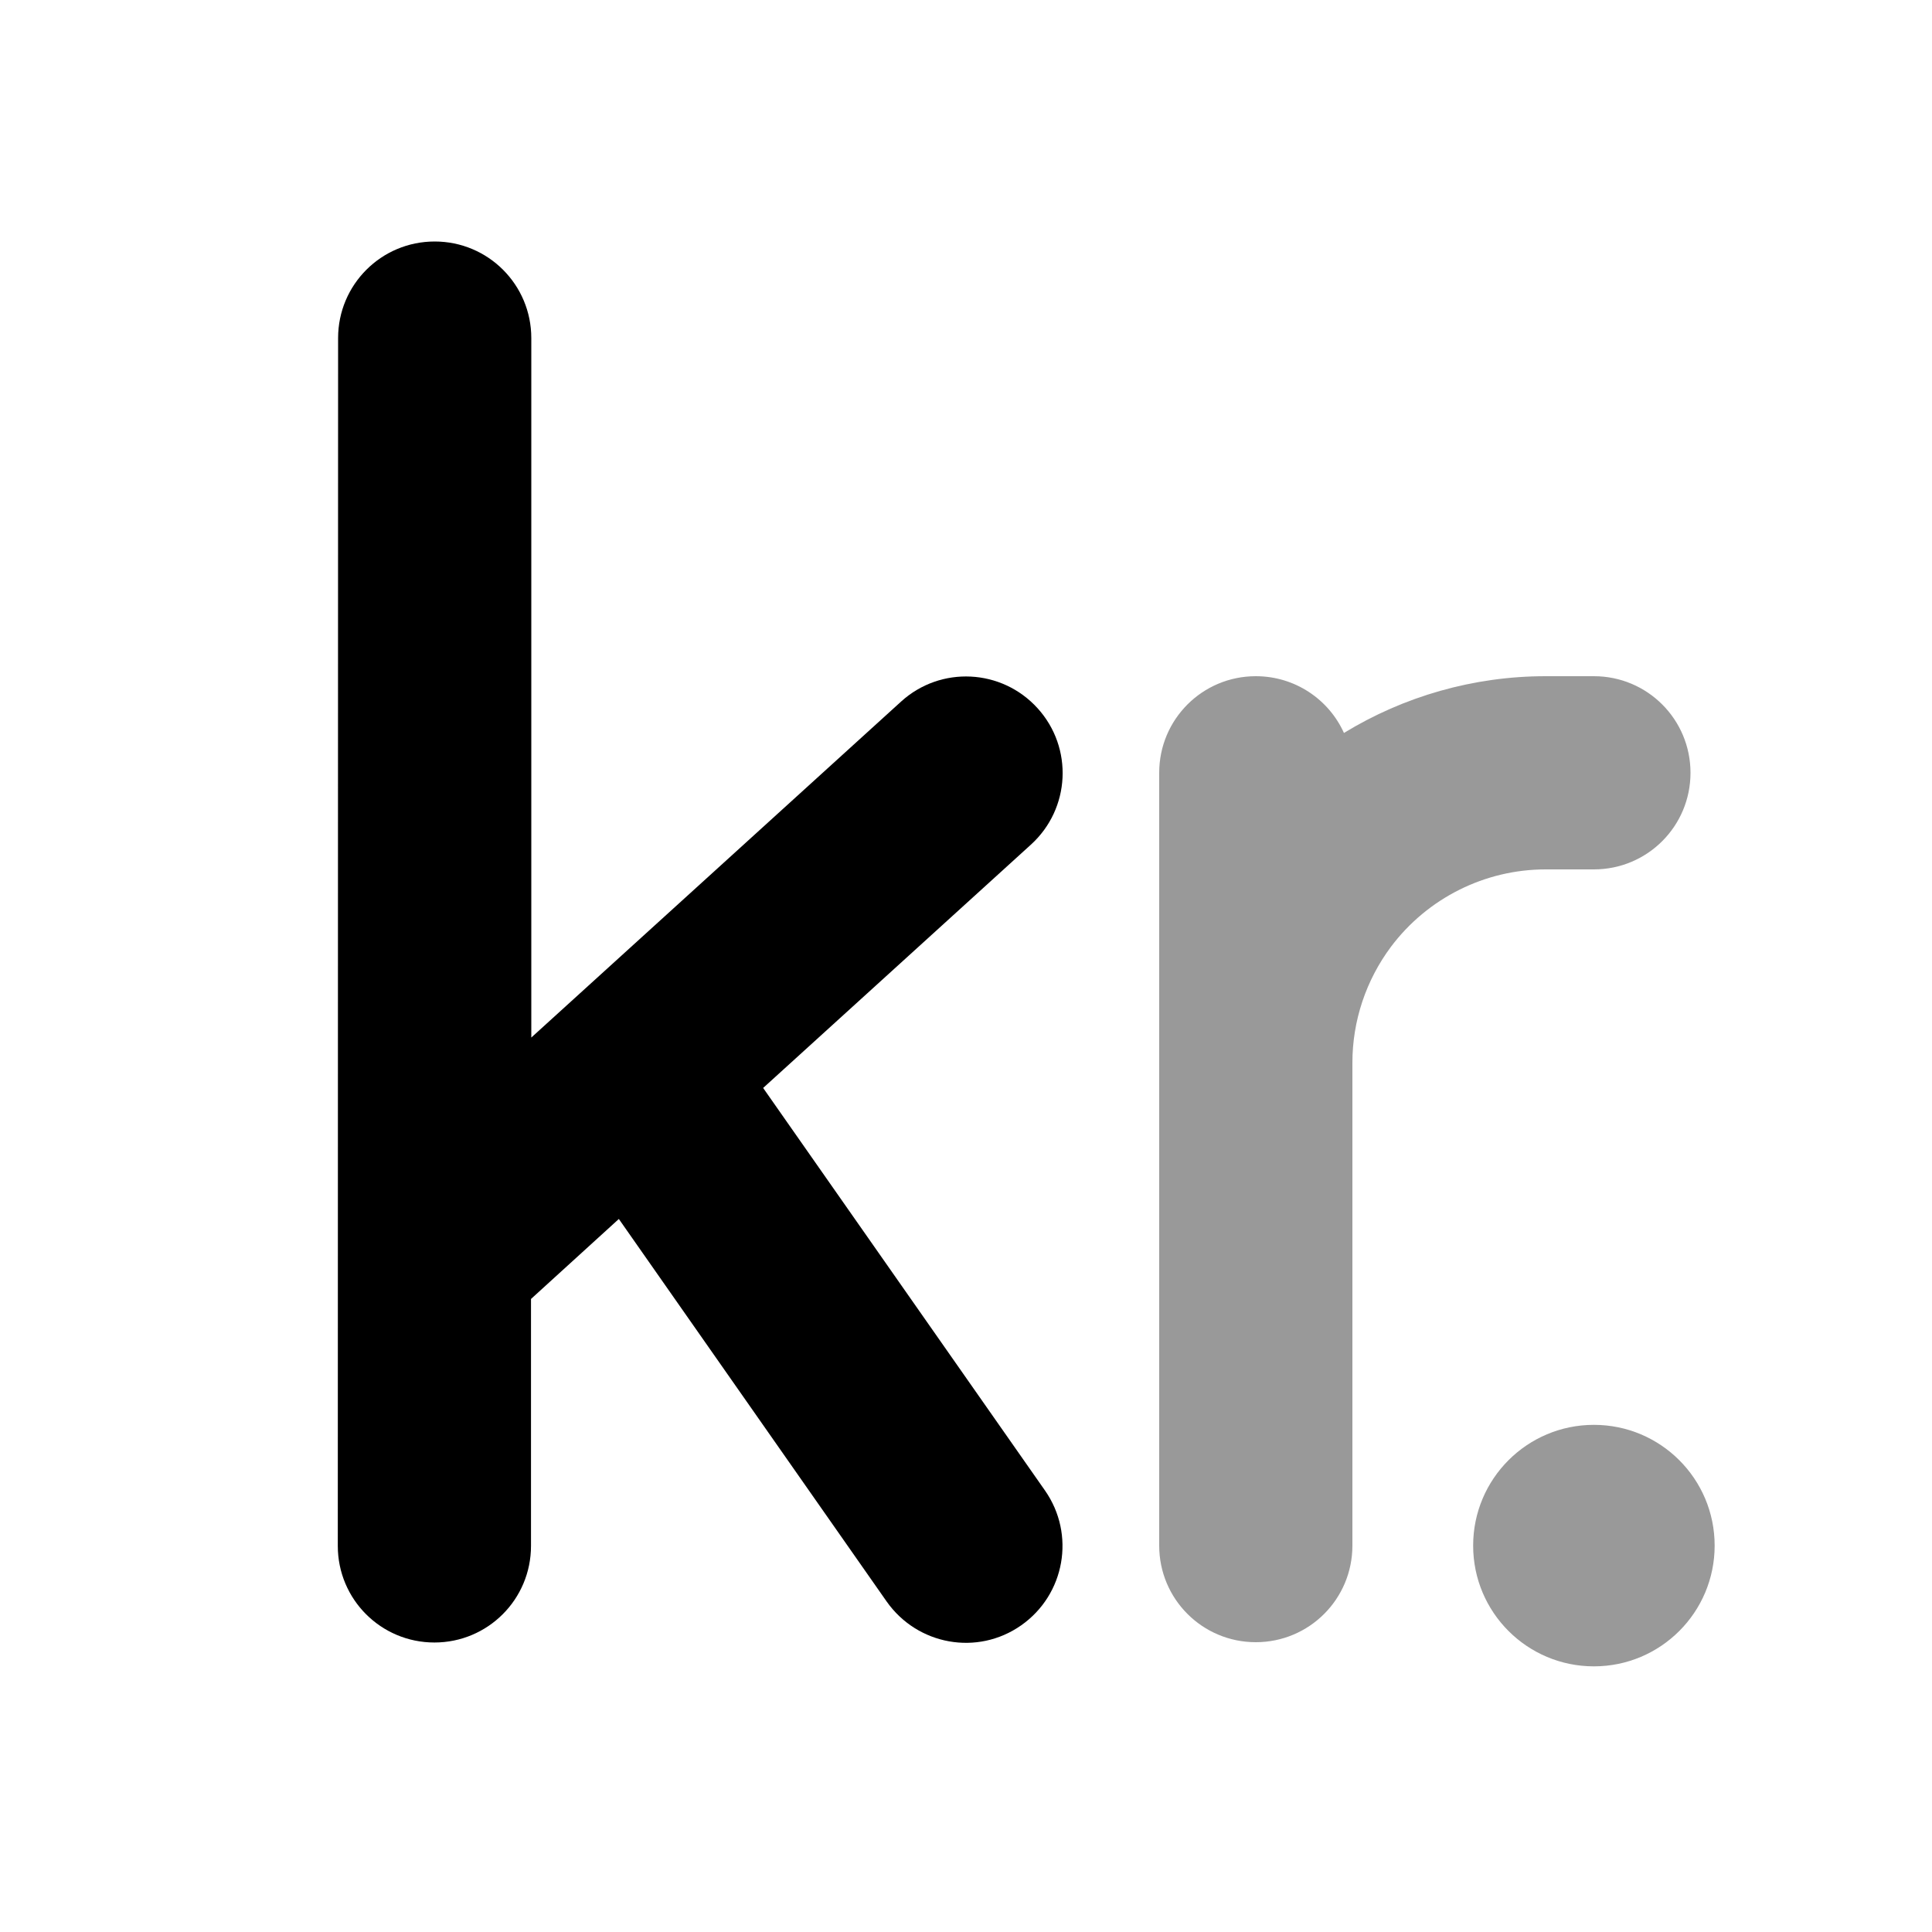
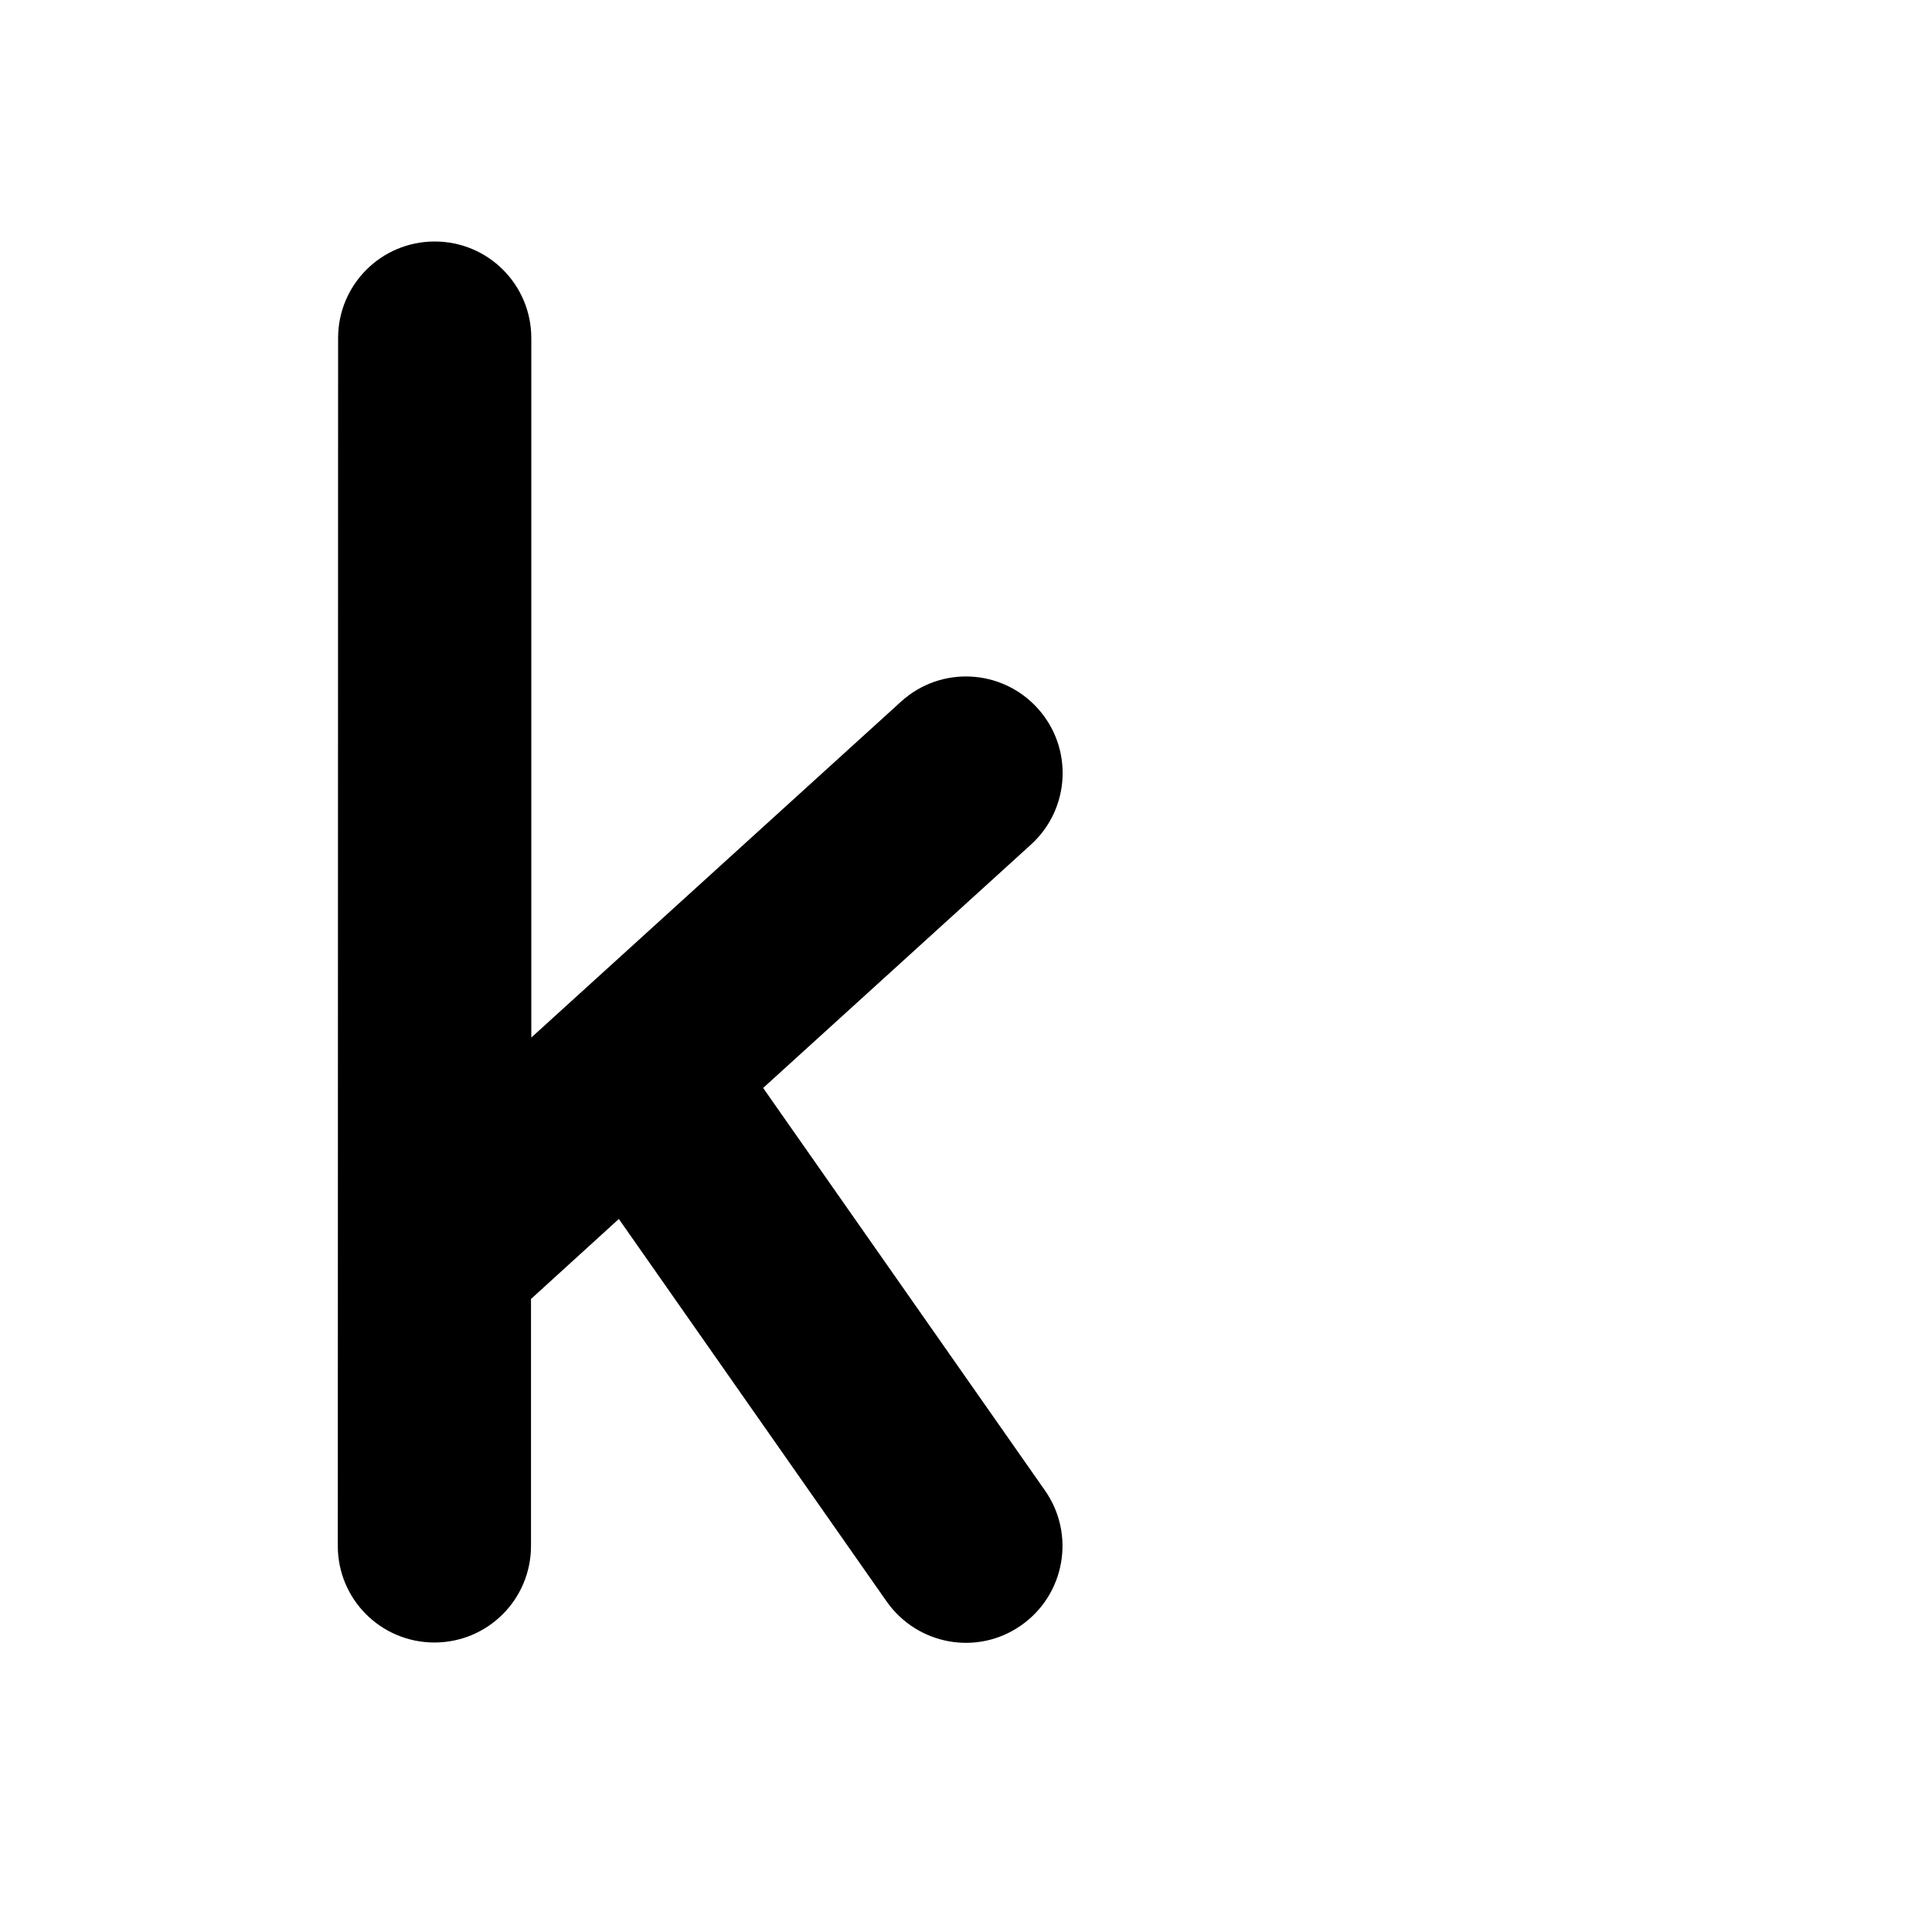
<svg xmlns="http://www.w3.org/2000/svg" viewBox="0 0 640 640">
-   <path opacity=".4" fill="currentColor" d="M384 256L384 512C384 529.7 398.3 544 416 544C433.7 544 448 529.7 448 512L448 352C448 338.2 452.5 324.7 460.8 313.6C472.9 297.5 491.9 288 512 288L528 288C545.7 288 560 273.7 560 256C560 238.3 545.7 224 528 224L512 224C488.1 224 465 230.7 445.2 242.8C440.2 231.7 429 224 416 224C398.3 224 384 238.3 384 256zM488 512C488 534.1 505.9 552 528 552C550.1 552 568 534.1 568 512C568 489.9 550.1 472 528 472C505.9 472 488 489.9 488 512z" />
  <path fill="currentColor" d="M144 80C161.7 80 176 94.3 176 112L176 343.7L298.5 232.4C311.6 220.5 331.8 221.5 343.7 234.6C355.6 247.7 354.6 267.9 341.5 279.8L252.8 360.4L346.2 493.8C356.3 508.3 352.8 528.2 338.3 538.4C323.8 548.6 303.9 545 293.7 530.5L205 403.8L175.9 430.3L175.9 512.1C175.9 529.8 161.6 544.1 143.9 544.1C126.2 544.1 111.9 529.8 111.9 512.1L112 112C112 94.3 126.3 80 144 80z" />
</svg>